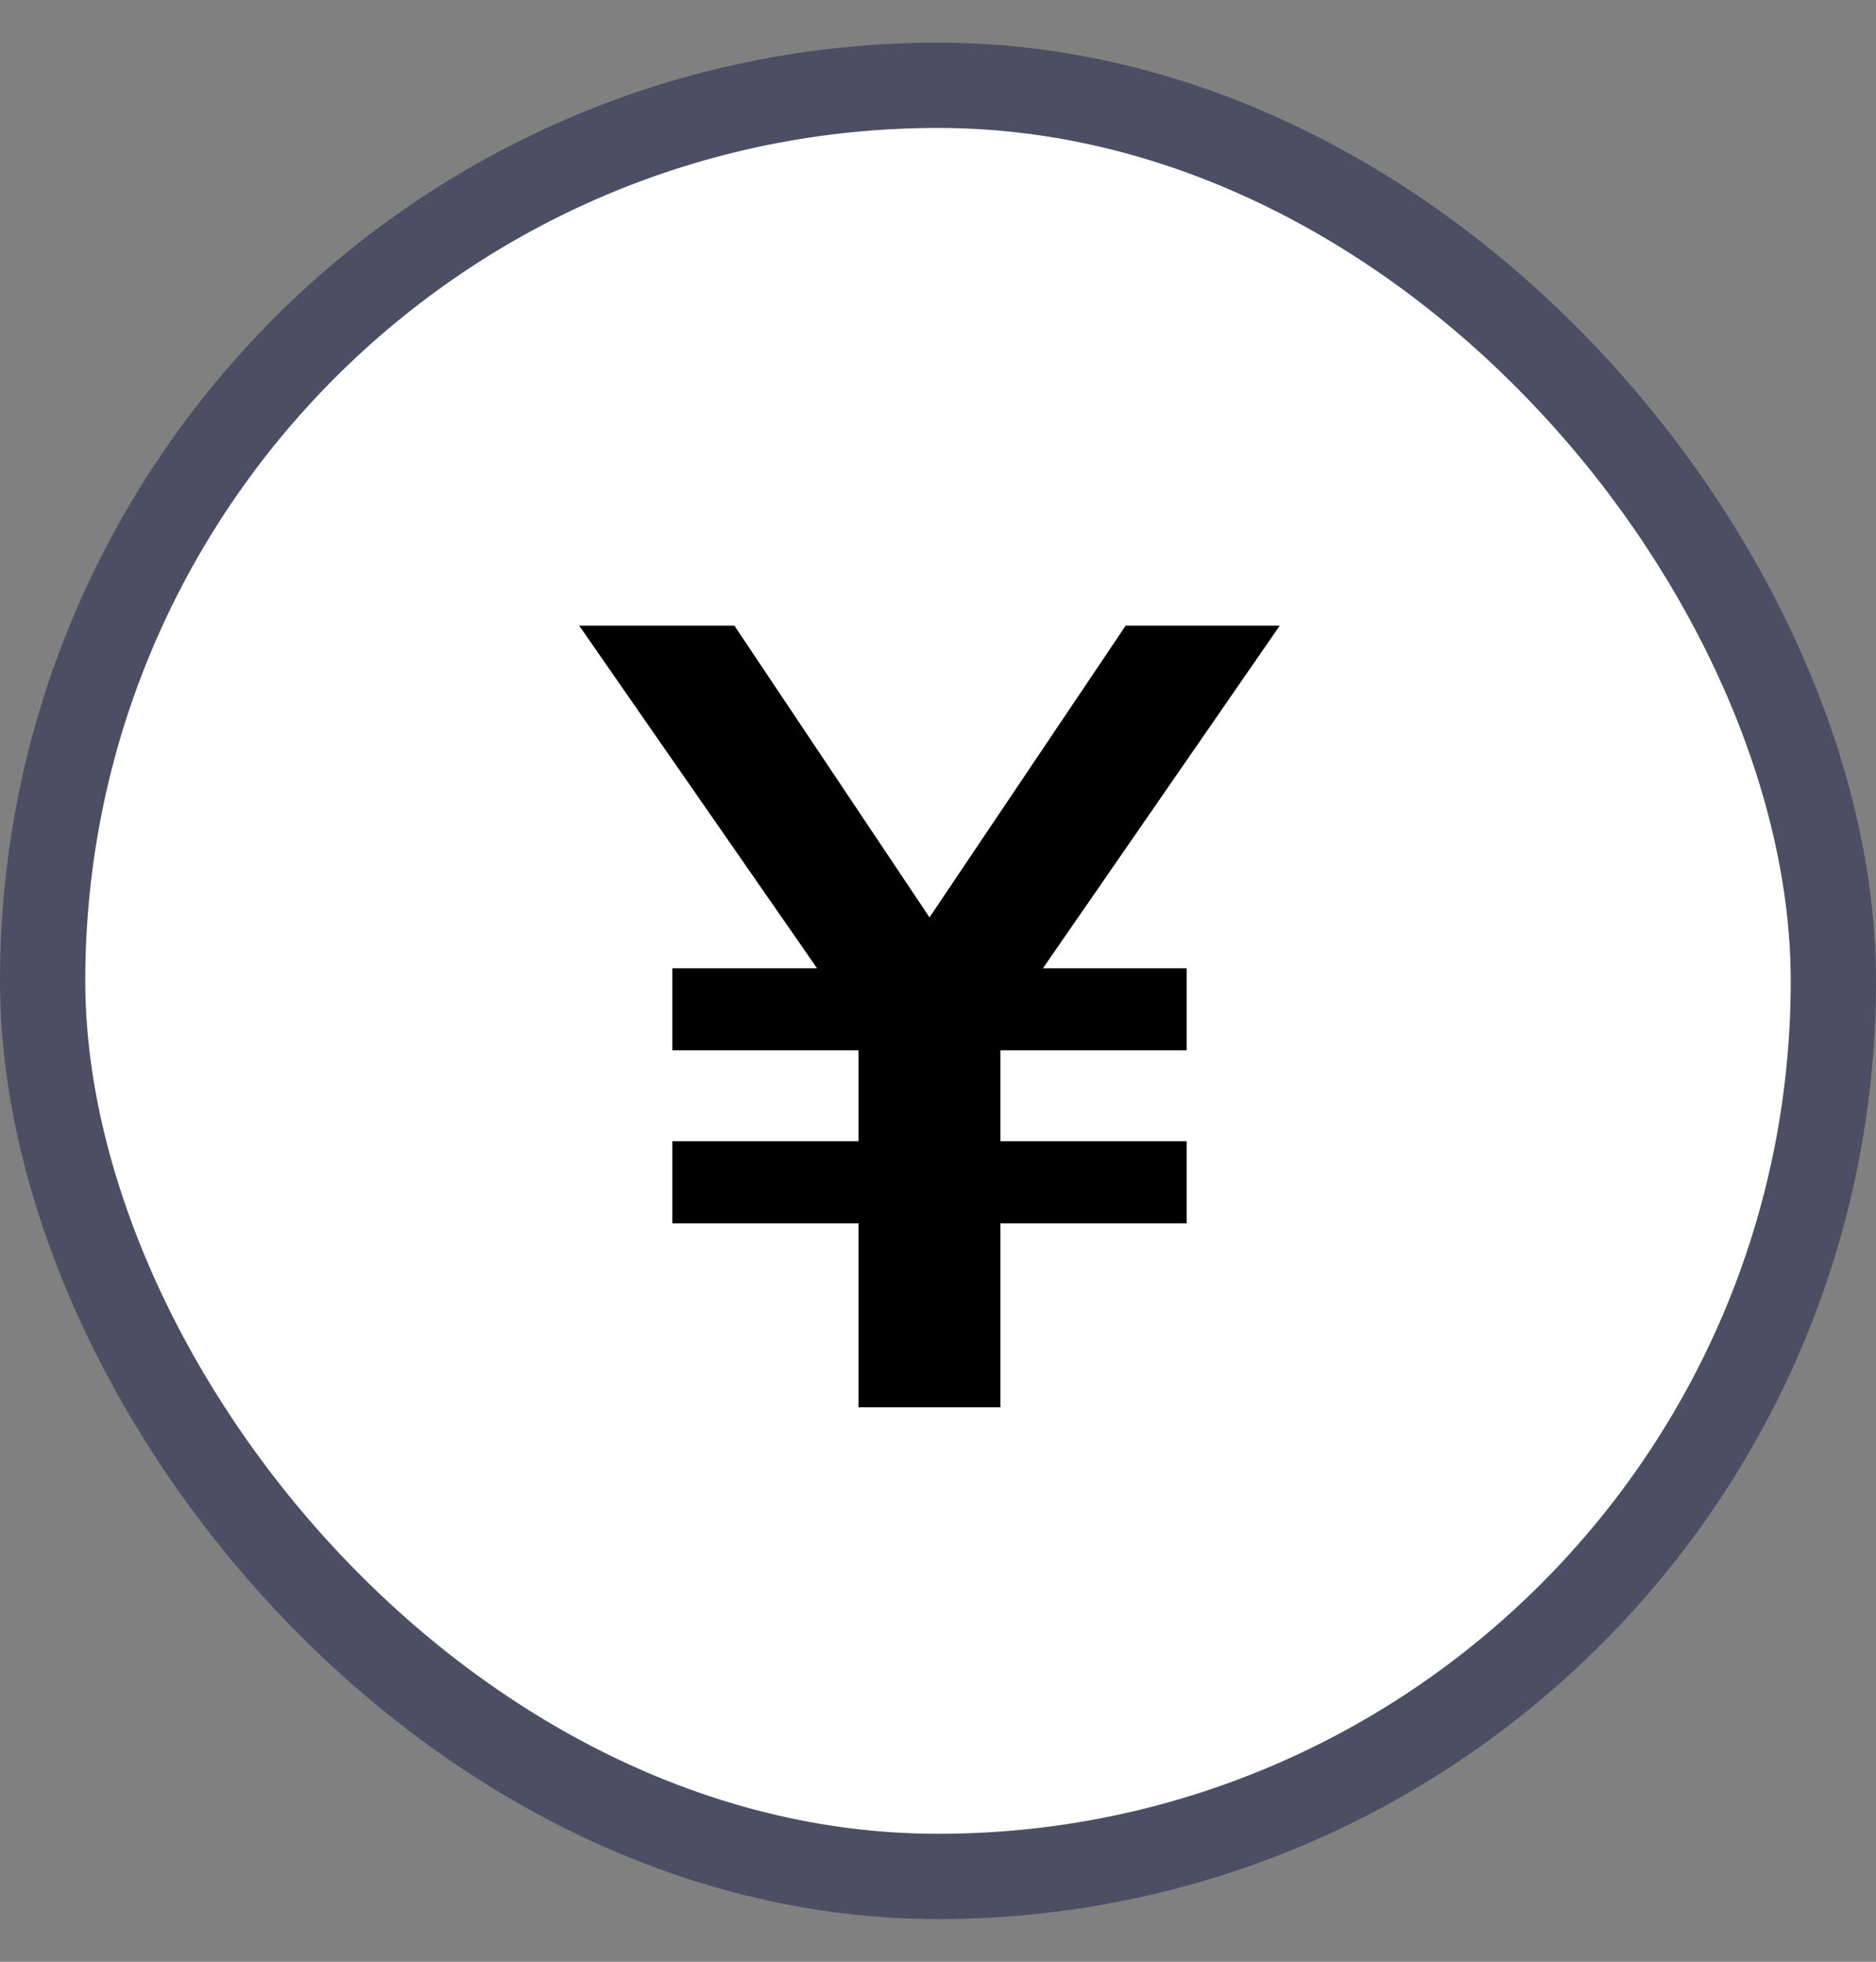
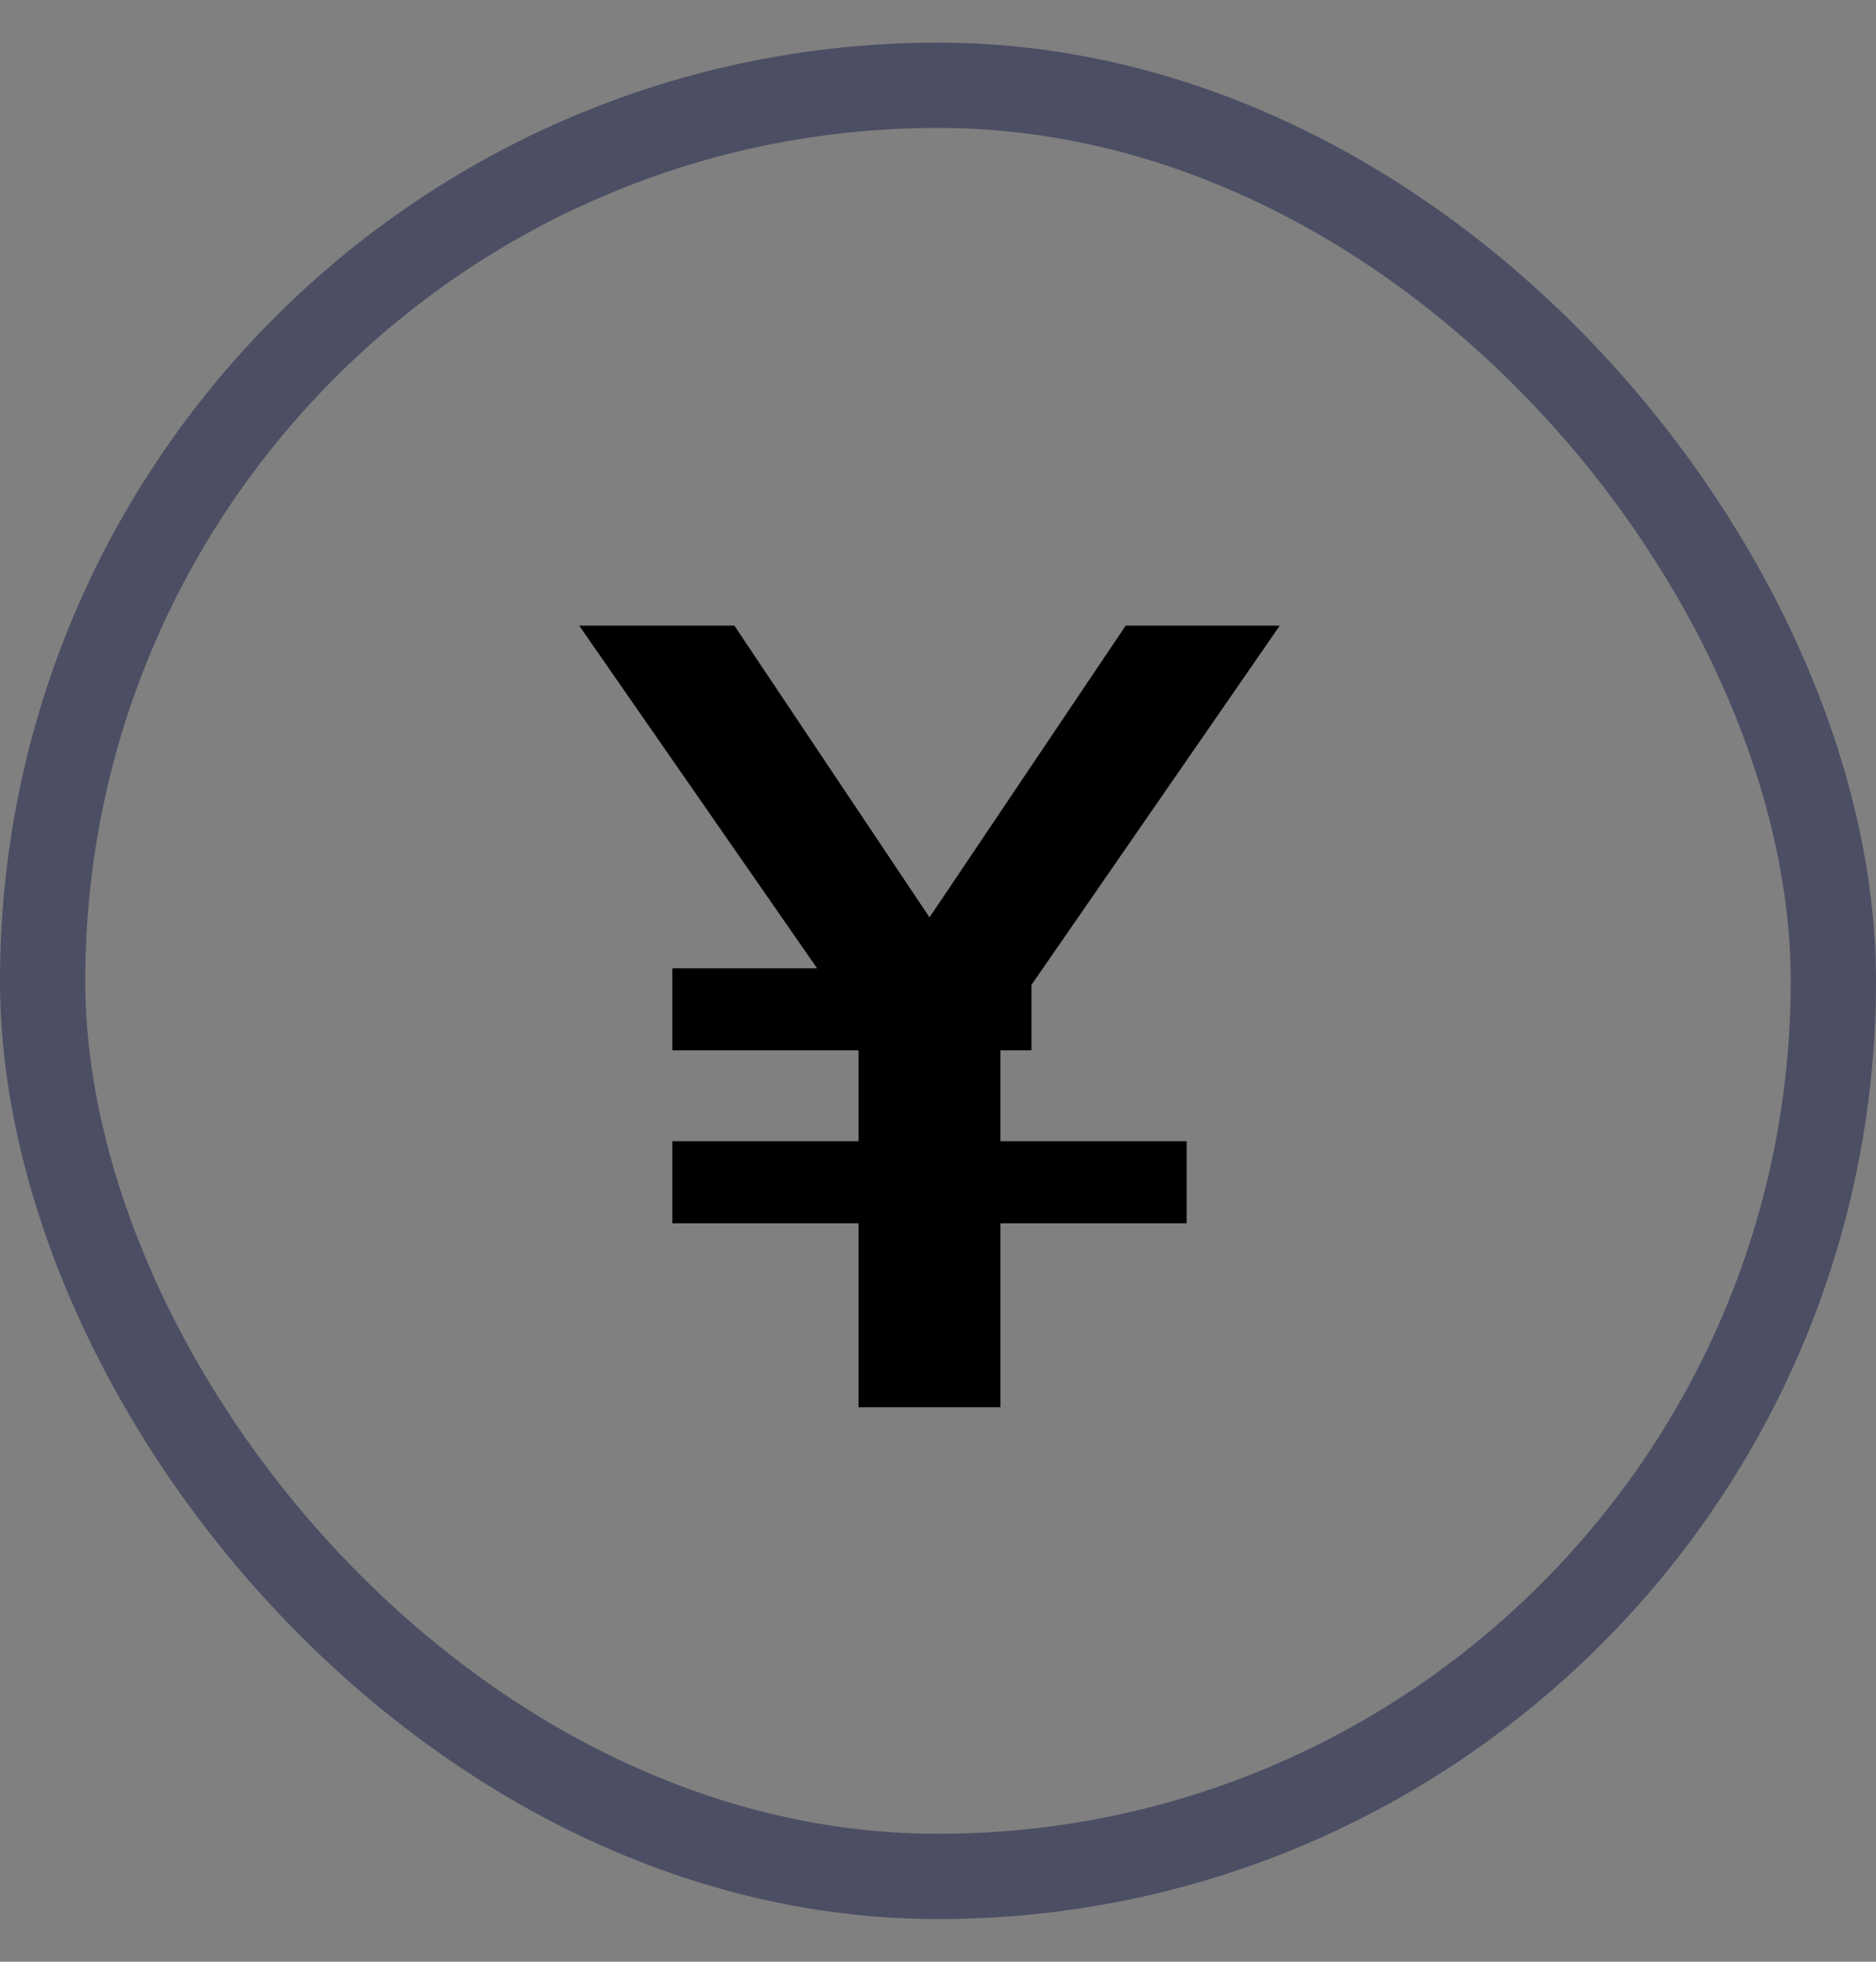
<svg xmlns="http://www.w3.org/2000/svg" width="22" height="23" viewBox="0 0 22 23" fill="none">
  <rect x="0" y="0" width="22" height="23" fill="#808080" stroke="none" />
-   <rect x="0.5" y="1" width="21" height="21" rx="10.5" fill="white" />
  <rect x="0.5" y="1" width="21" height="21" rx="10.5" stroke="#4C4E64" />
-   <path d="M10.068 16.5V14.342H7.884V13.38H10.068V12.314H7.884V11.352H9.717V11.547L6.792 7.335H8.612L11.082 11.027H10.718L13.201 7.335H15.008L12.096 11.547V11.352H13.916V12.314H11.732V13.38H13.916V14.342H11.732V16.5H10.068Z" fill="black" />
+   <path d="M10.068 16.5V14.342H7.884V13.38H10.068V12.314H7.884V11.352H9.717V11.547L6.792 7.335H8.612L11.082 11.027H10.718L13.201 7.335H15.008L12.096 11.547V11.352V12.314H11.732V13.38H13.916V14.342H11.732V16.5H10.068Z" fill="black" />
</svg>